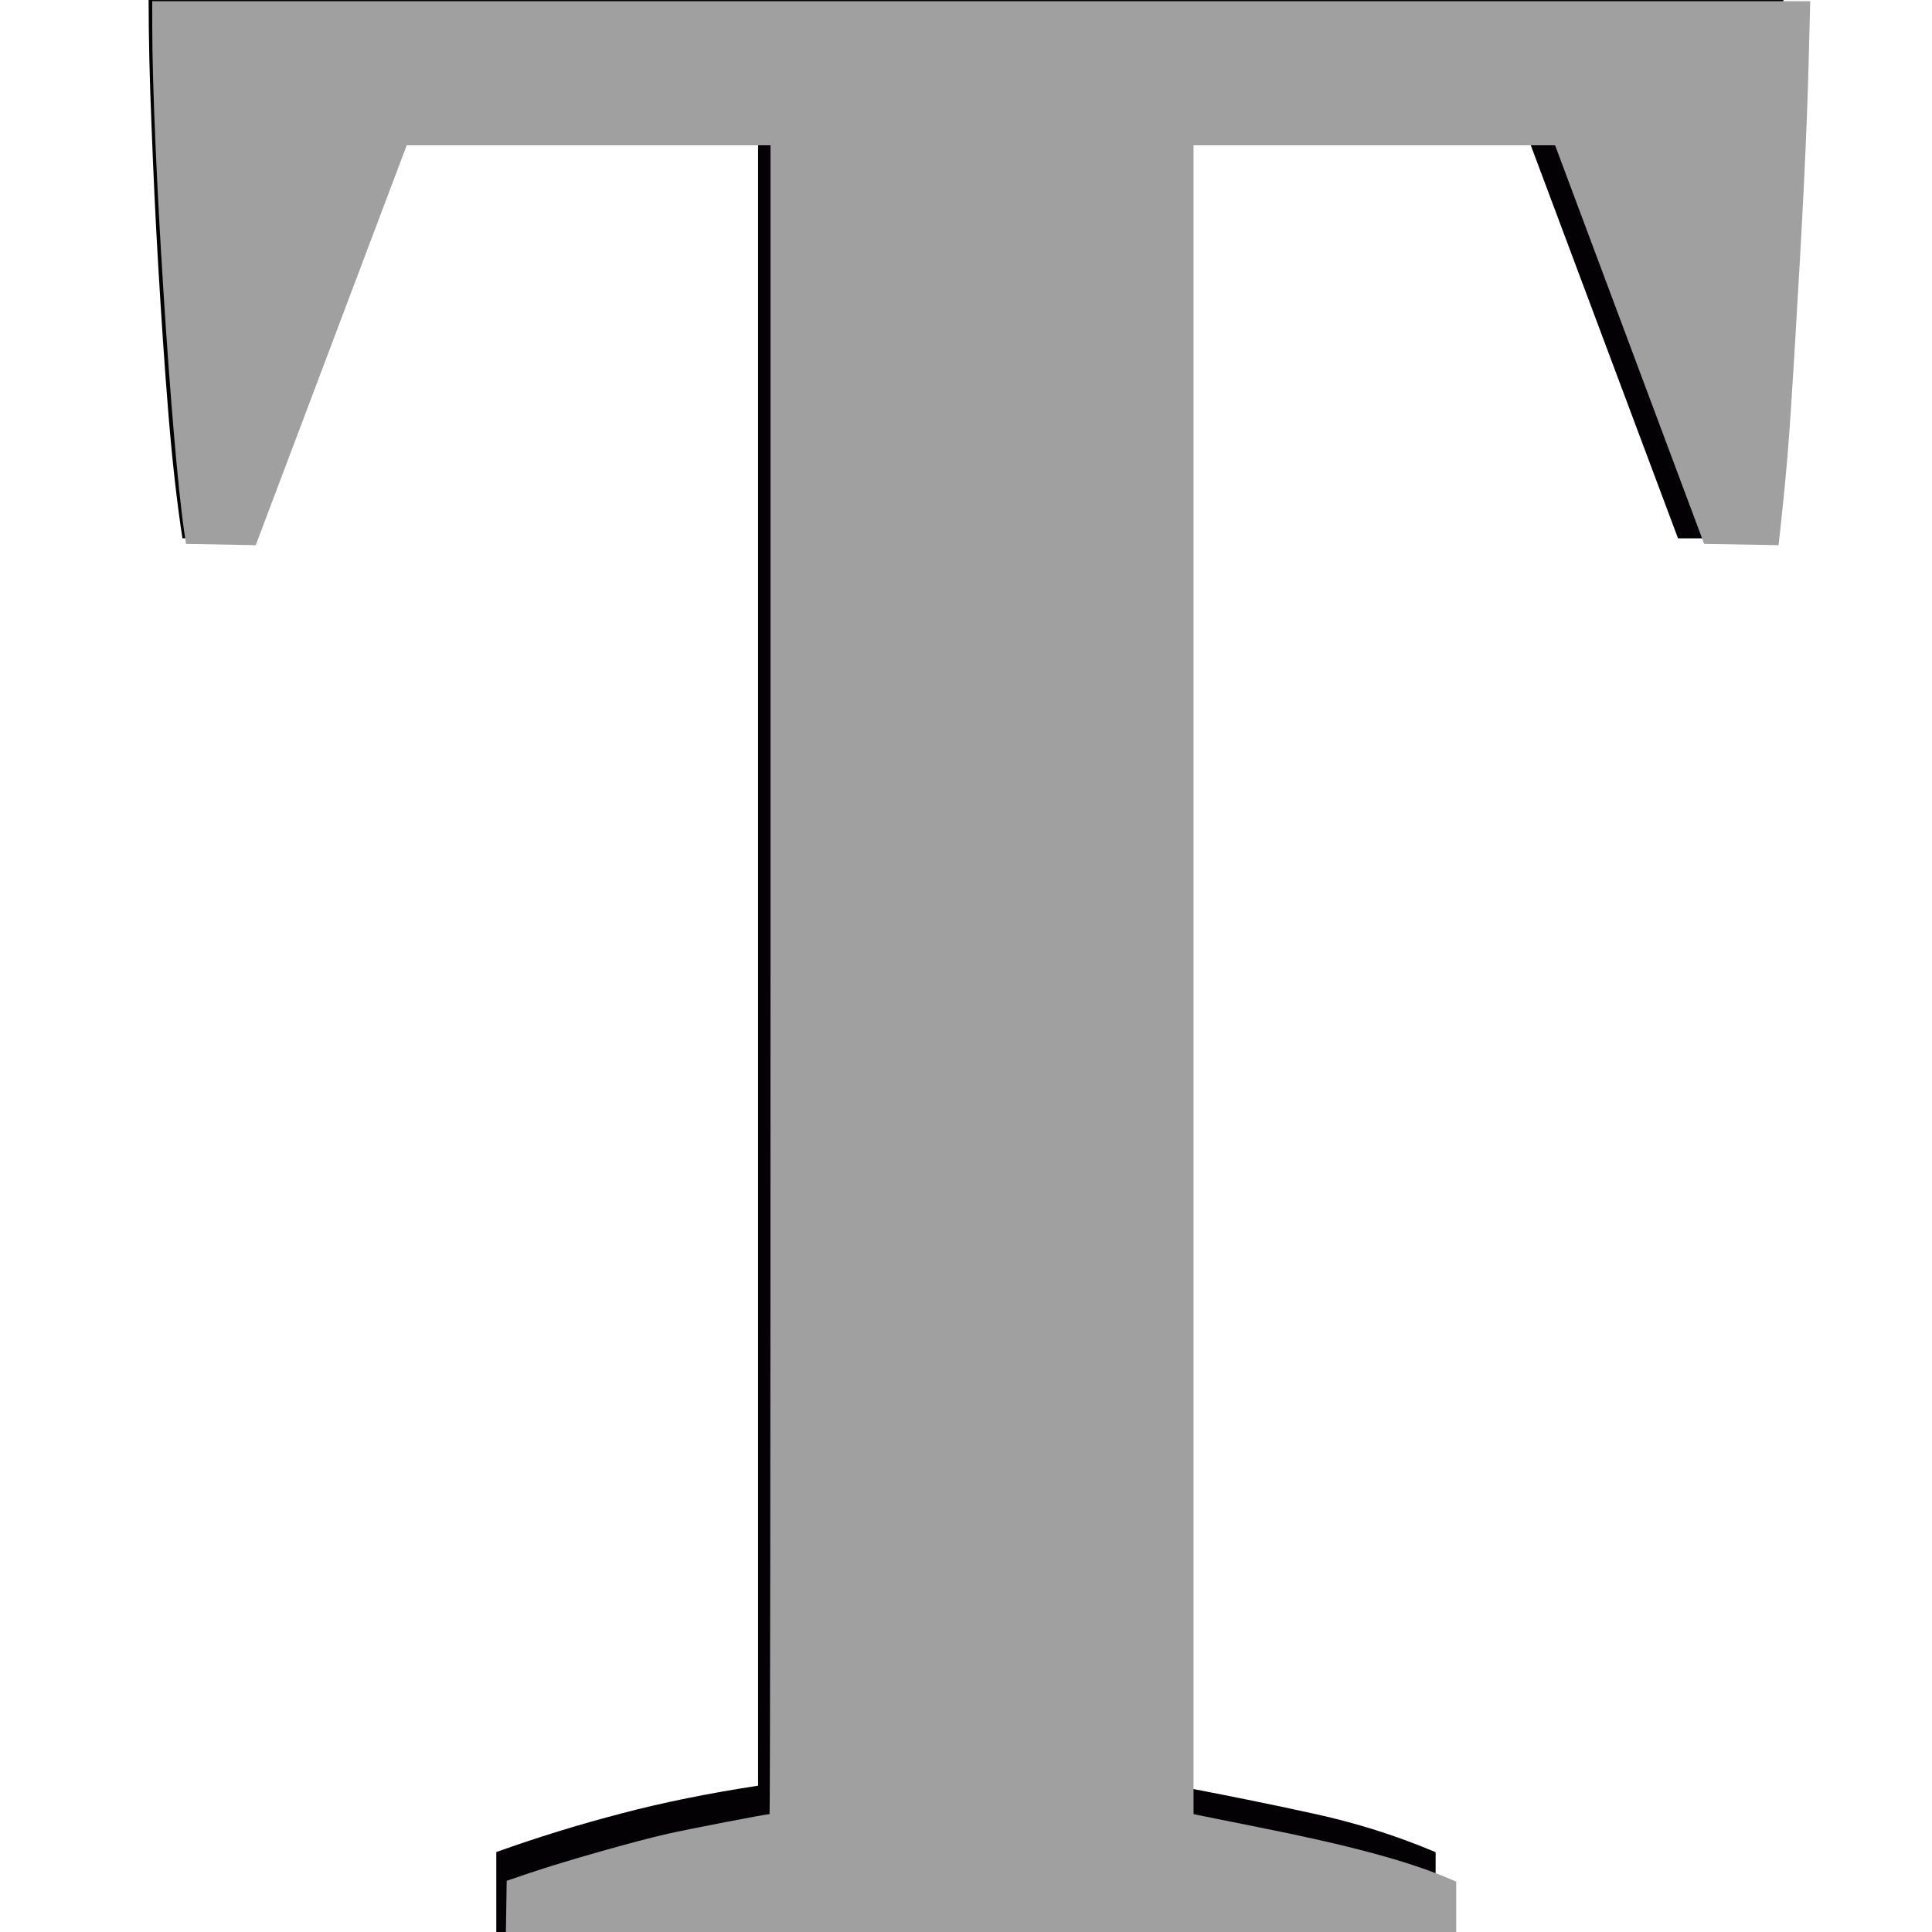
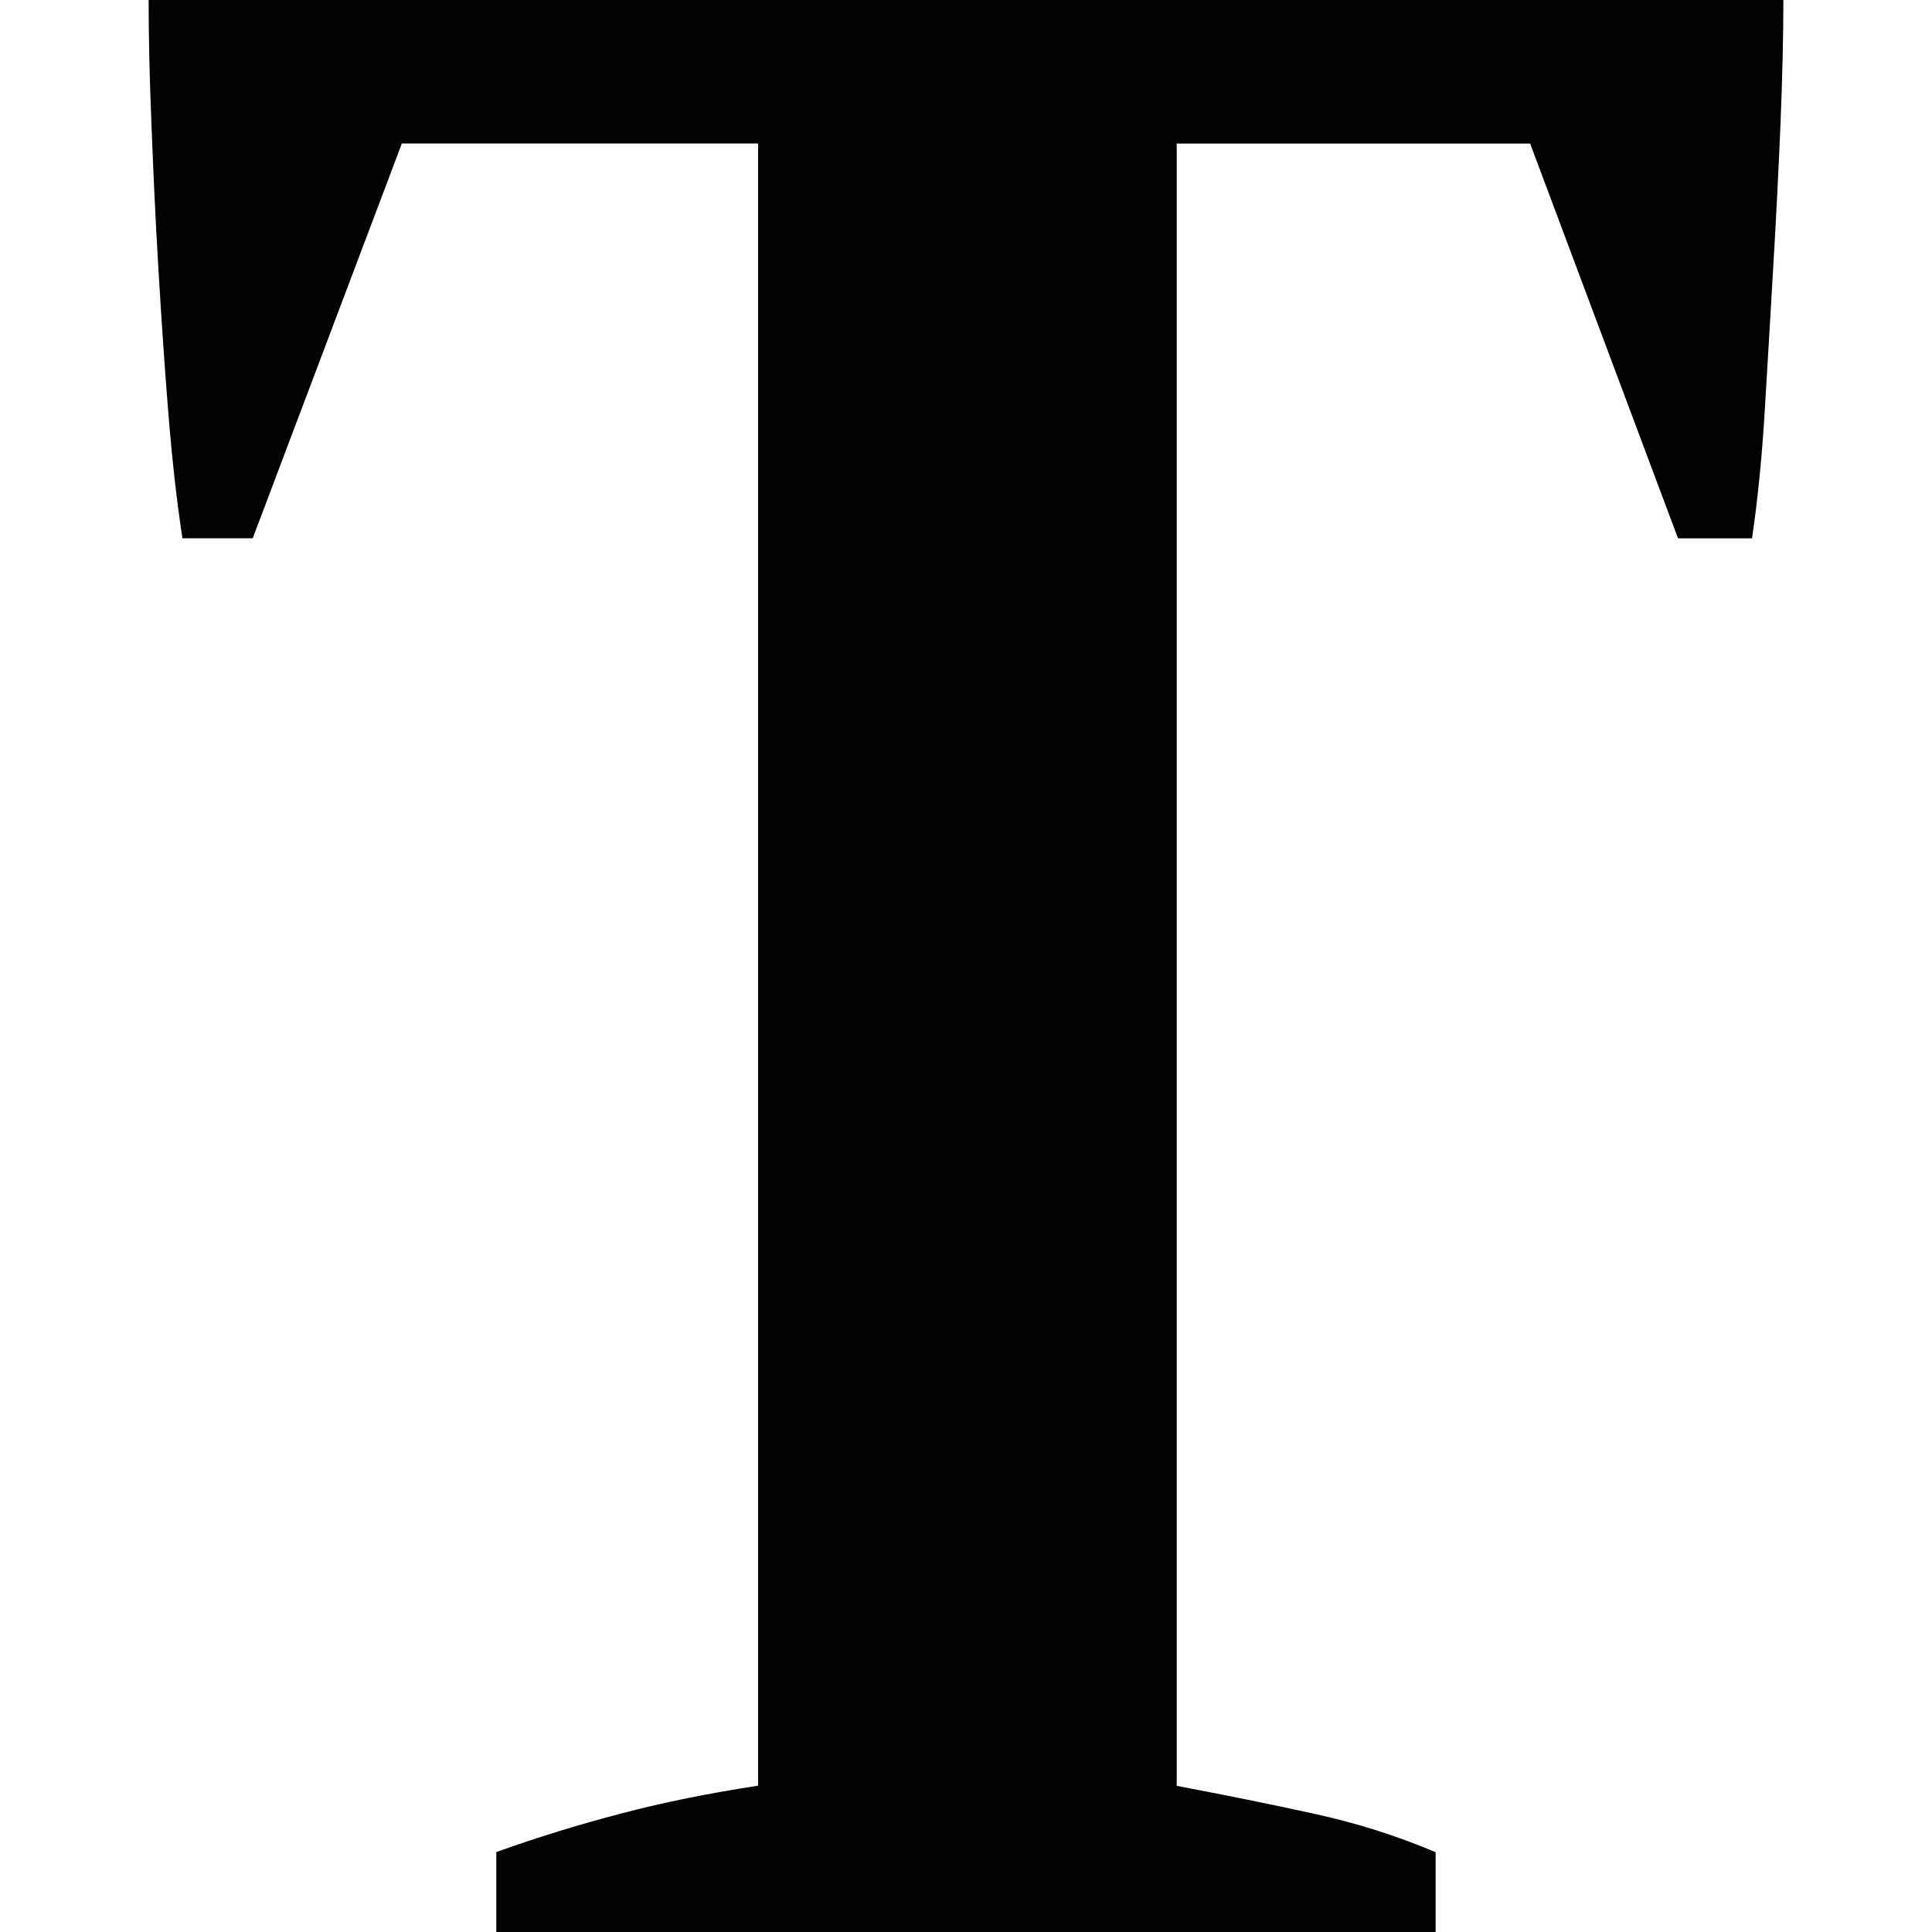
<svg xmlns="http://www.w3.org/2000/svg" xmlns:ns1="http://sodipodi.sourceforge.net/DTD/sodipodi-0.dtd" xmlns:ns2="http://www.inkscape.org/namespaces/inkscape" height="800px" width="800px" version="1.1" id="Capa_1" viewBox="0 0 26 26" xml:space="preserve" ns1:docname="favicon.svg" ns2:version="1.1.2 (0a00cf5339, 2022-02-04)">
  <defs id="defs148" />
  <ns1:namedview id="namedview146" pagecolor="#ffffff" bordercolor="#666666" borderopacity="1.0" ns2:pageshadow="2" ns2:pageopacity="0.0" ns2:pagecheckerboard="0" showgrid="false" ns2:zoom="1.055" ns2:cx="399.52607" ns2:cy="400.47393" ns2:window-width="2500" ns2:window-height="1016" ns2:window-x="60" ns2:window-y="27" ns2:window-maximized="1" ns2:current-layer="Capa_1" />
  <g id="g143">
    <g id="g141">
      <path style="fill:#030104;" d="M19.32,26H6.679v-1.076c0.556-0.199,1.117-0.372,1.686-0.52c0.568-0.15,1.18-0.272,1.837-0.373    v-22.1H5.408L3.401,7.244H2.455c-0.076-0.495-0.139-1.06-0.19-1.691C2.214,4.924,2.171,4.28,2.132,3.621    c-0.039-0.652-0.069-1.3-0.093-1.929C2.013,1.063,2,0.496,2,0h22c0,0.496-0.014,1.055-0.039,1.672    c-0.026,0.619-0.058,1.257-0.097,1.913s-0.075,1.3-0.114,1.932c-0.038,0.631-0.095,1.209-0.172,1.728h-0.996l-1.99-5.313h-4.756    v22.101c0.656,0.125,1.27,0.248,1.836,0.373c0.569,0.123,1.117,0.295,1.648,0.52V26z" id="path139" />
    </g>
  </g>
-   <path style="fill:#a0a0a0;stroke:none;stroke-width:0.948" d="m 206.376,783.26 0.259,-16.267 9.479,-3.212 c 14.025,-4.753 43.128,-13.023 56.01,-15.917 9.163,-2.058 40.212,-8.054 41.707,-8.054 0.213,0 0.387,-153.128 0.387,-340.284 V 59.242 h -74.175 -74.175 l -30.788,81.54 -30.788,81.54 -14.22,-0.26 -14.22,-0.26 -0.698,-4.739 C 69.845,180.997 62.104,58.994 62.089,11.137 L 62.085,0.474 H 400.149 738.213 L 737.562,25.829 c -0.735,28.667 -2.388,62.398 -5.863,119.668 -2.088,34.412 -2.998,45.632 -5.788,71.35 l -0.594,5.473 -15.178,-0.26 -15.178,-0.26 L 664.564,140.521 634.167,59.242 h -73.718 -73.718 v 340.266 340.266 l 2.133,0.481 c 1.173,0.264 11.943,2.428 23.934,4.809 36.931,7.332 60.832,13.735 77.488,20.761 l 3.554,1.499 v 16.101 16.101 H 399.978 206.116 Z" id="path187" transform="scale(0.033)" />
</svg>